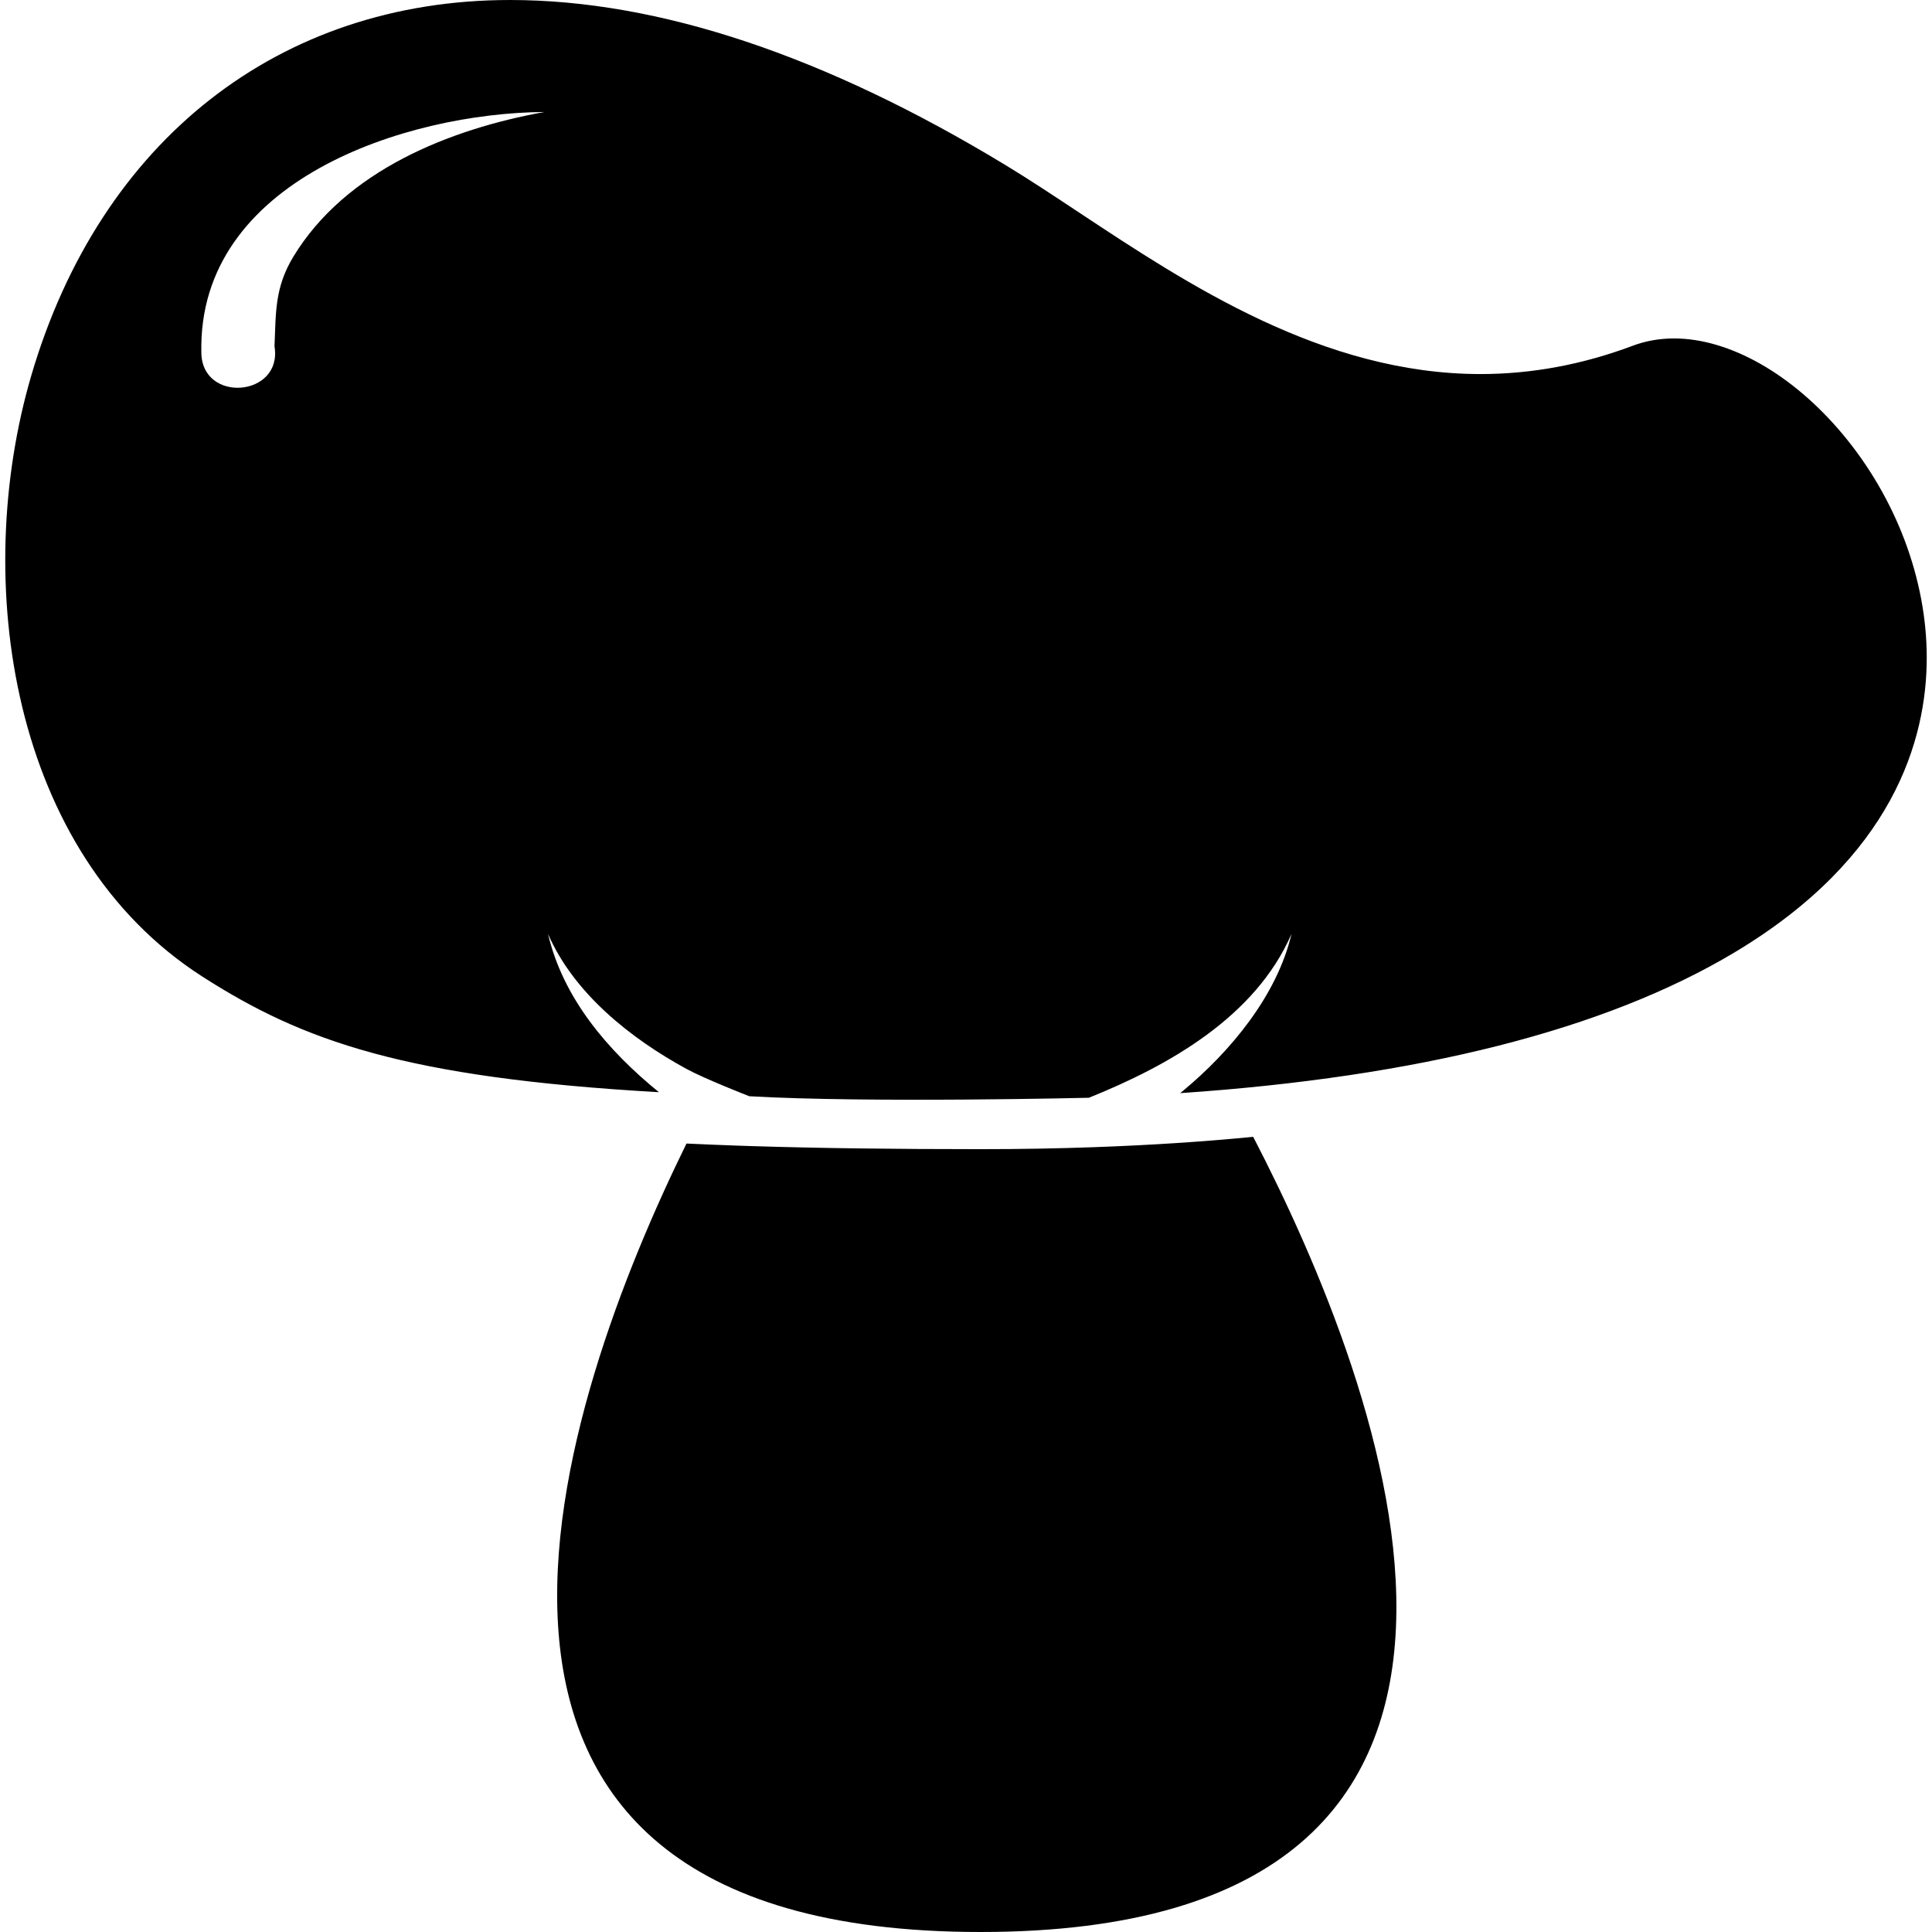
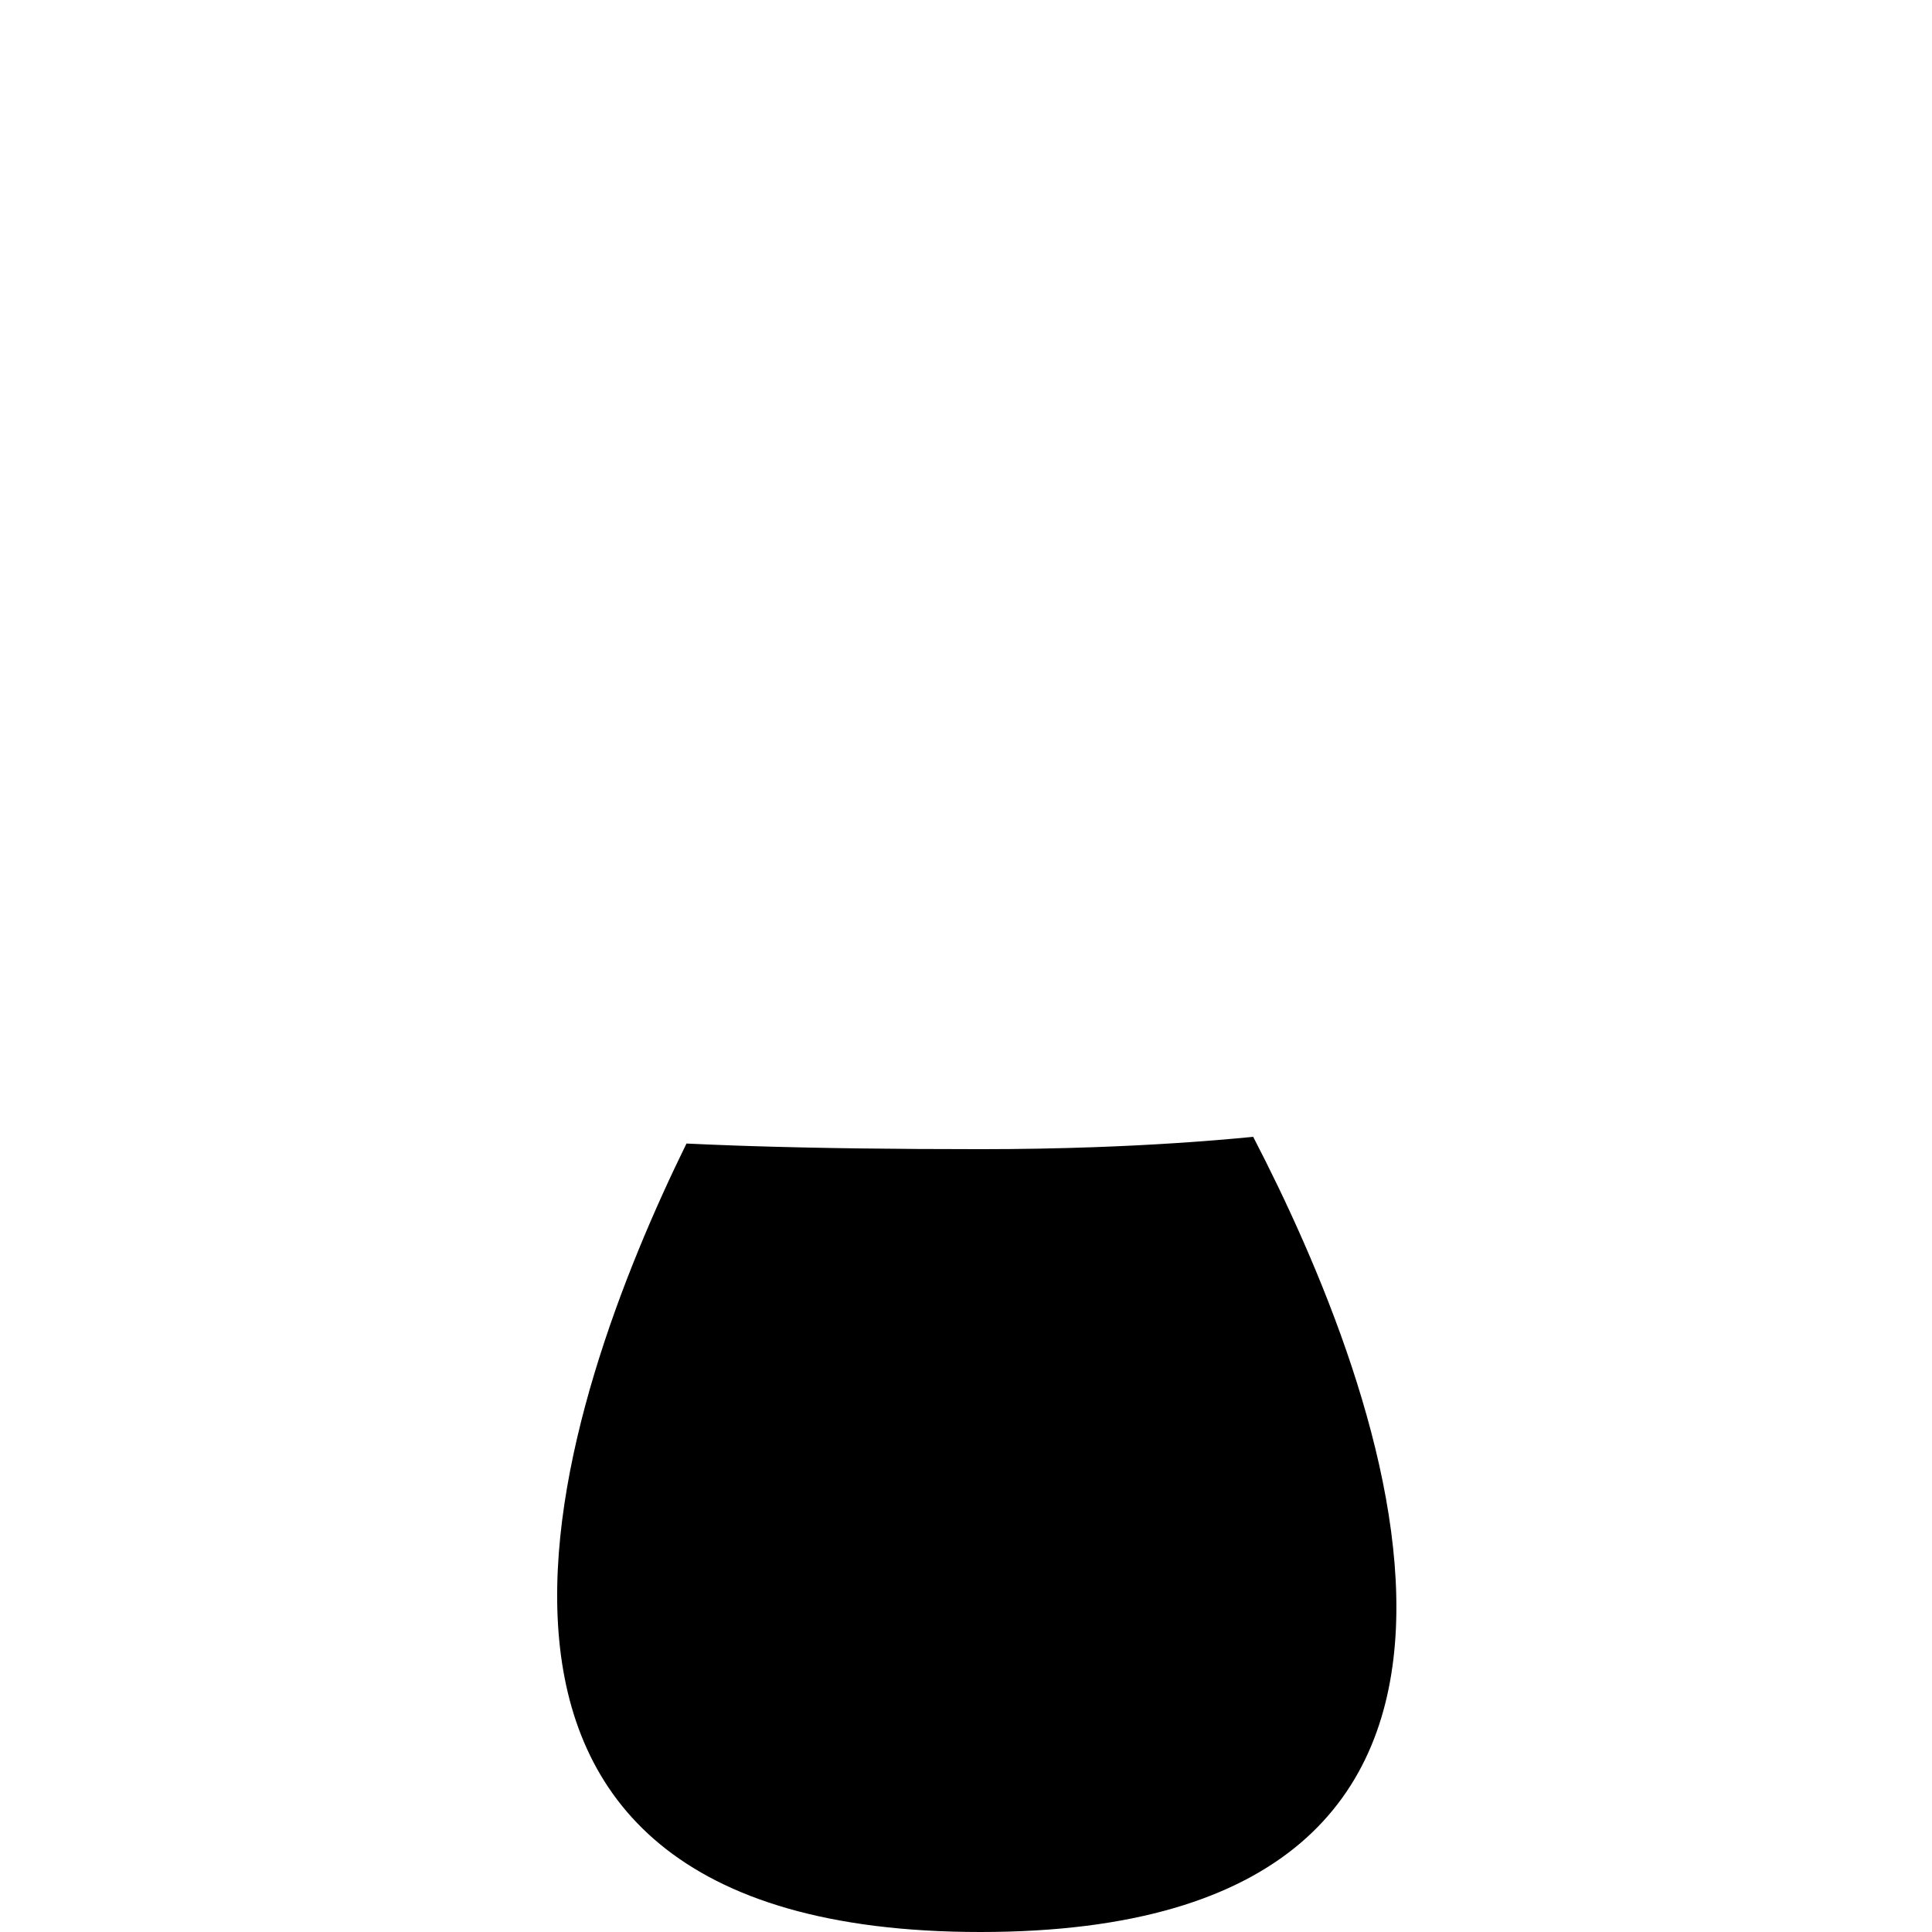
<svg xmlns="http://www.w3.org/2000/svg" version="1.1" id="Capa_1" x="0px" y="0px" viewBox="0 0 394.933 394.933" style="enable-background:new 0 0 394.933 394.933;" xml:space="preserve">
  <g>
    <path d="M256.173,232.388c-10.259,1.002-21.025,1.701-32.271,2.104l-0.004,0.002c-7.571,0.271-15.353,0.414-23.365,0.414   c-17.645,0-33.239-0.193-47.155-0.635l-2.92-0.098c-3.481-0.123-6.856-0.26-10.13-0.416   c-25.331,51.607-64.443,161.174,60.109,161.174C326.107,394.933,282.628,283.397,256.173,232.388z" />
-     <path d="M376.628,88.704c-10.237-12.223-23.106-19.521-34.423-19.521c-2.975,0-5.83,0.507-8.488,1.507   c-10.182,3.832-20.633,5.774-31.063,5.774c-32.209,0-59.901-18.339-82.151-33.074c-5.223-3.459-10.155-6.726-14.853-9.578   C168.702,11.377,134.597,0,104.281,0C57.089,0,20.497,28.696,6.396,76.763c-12.319,41.991-4.272,97.674,34.946,122.851   c20.56,13.199,41.456,20.682,93.348,23.65c-10.507-8.57-19.585-19.213-22.667-32.361c5.279,12.17,16.943,21.406,28.289,27.592   c3.784,2.063,12.854,5.594,12.854,5.594c24.381,1.406,69.421,0.311,69.421,0.311c16.337-6.568,34.065-16.545,41.419-33.496   c-2.956,12.609-12.48,24.041-22.224,32.119c-0.172,0.139-0.351,0.287-0.527,0.433c48.838-3.324,86.839-12.945,113.264-28.738   c32.515-19.434,39.34-43.516,39.34-60.298C393.858,118.439,387.577,101.776,376.628,88.704z M59.99,52.432   c-3.873,6.373-3.576,11.502-3.878,18.361c1.733,10.385-14.953,11.74-14.953,1.188c-0.713-35.069,41.739-48.894,70.139-49.088   C91.949,26.381,70.668,34.864,59.99,52.432z" />
  </g>
  <g>
</g>
  <g>
</g>
  <g>
</g>
  <g>
</g>
  <g>
</g>
  <g>
</g>
  <g>
</g>
  <g>
</g>
  <g>
</g>
  <g>
</g>
  <g>
</g>
  <g>
</g>
  <g>
</g>
  <g>
</g>
  <g>
</g>
</svg>